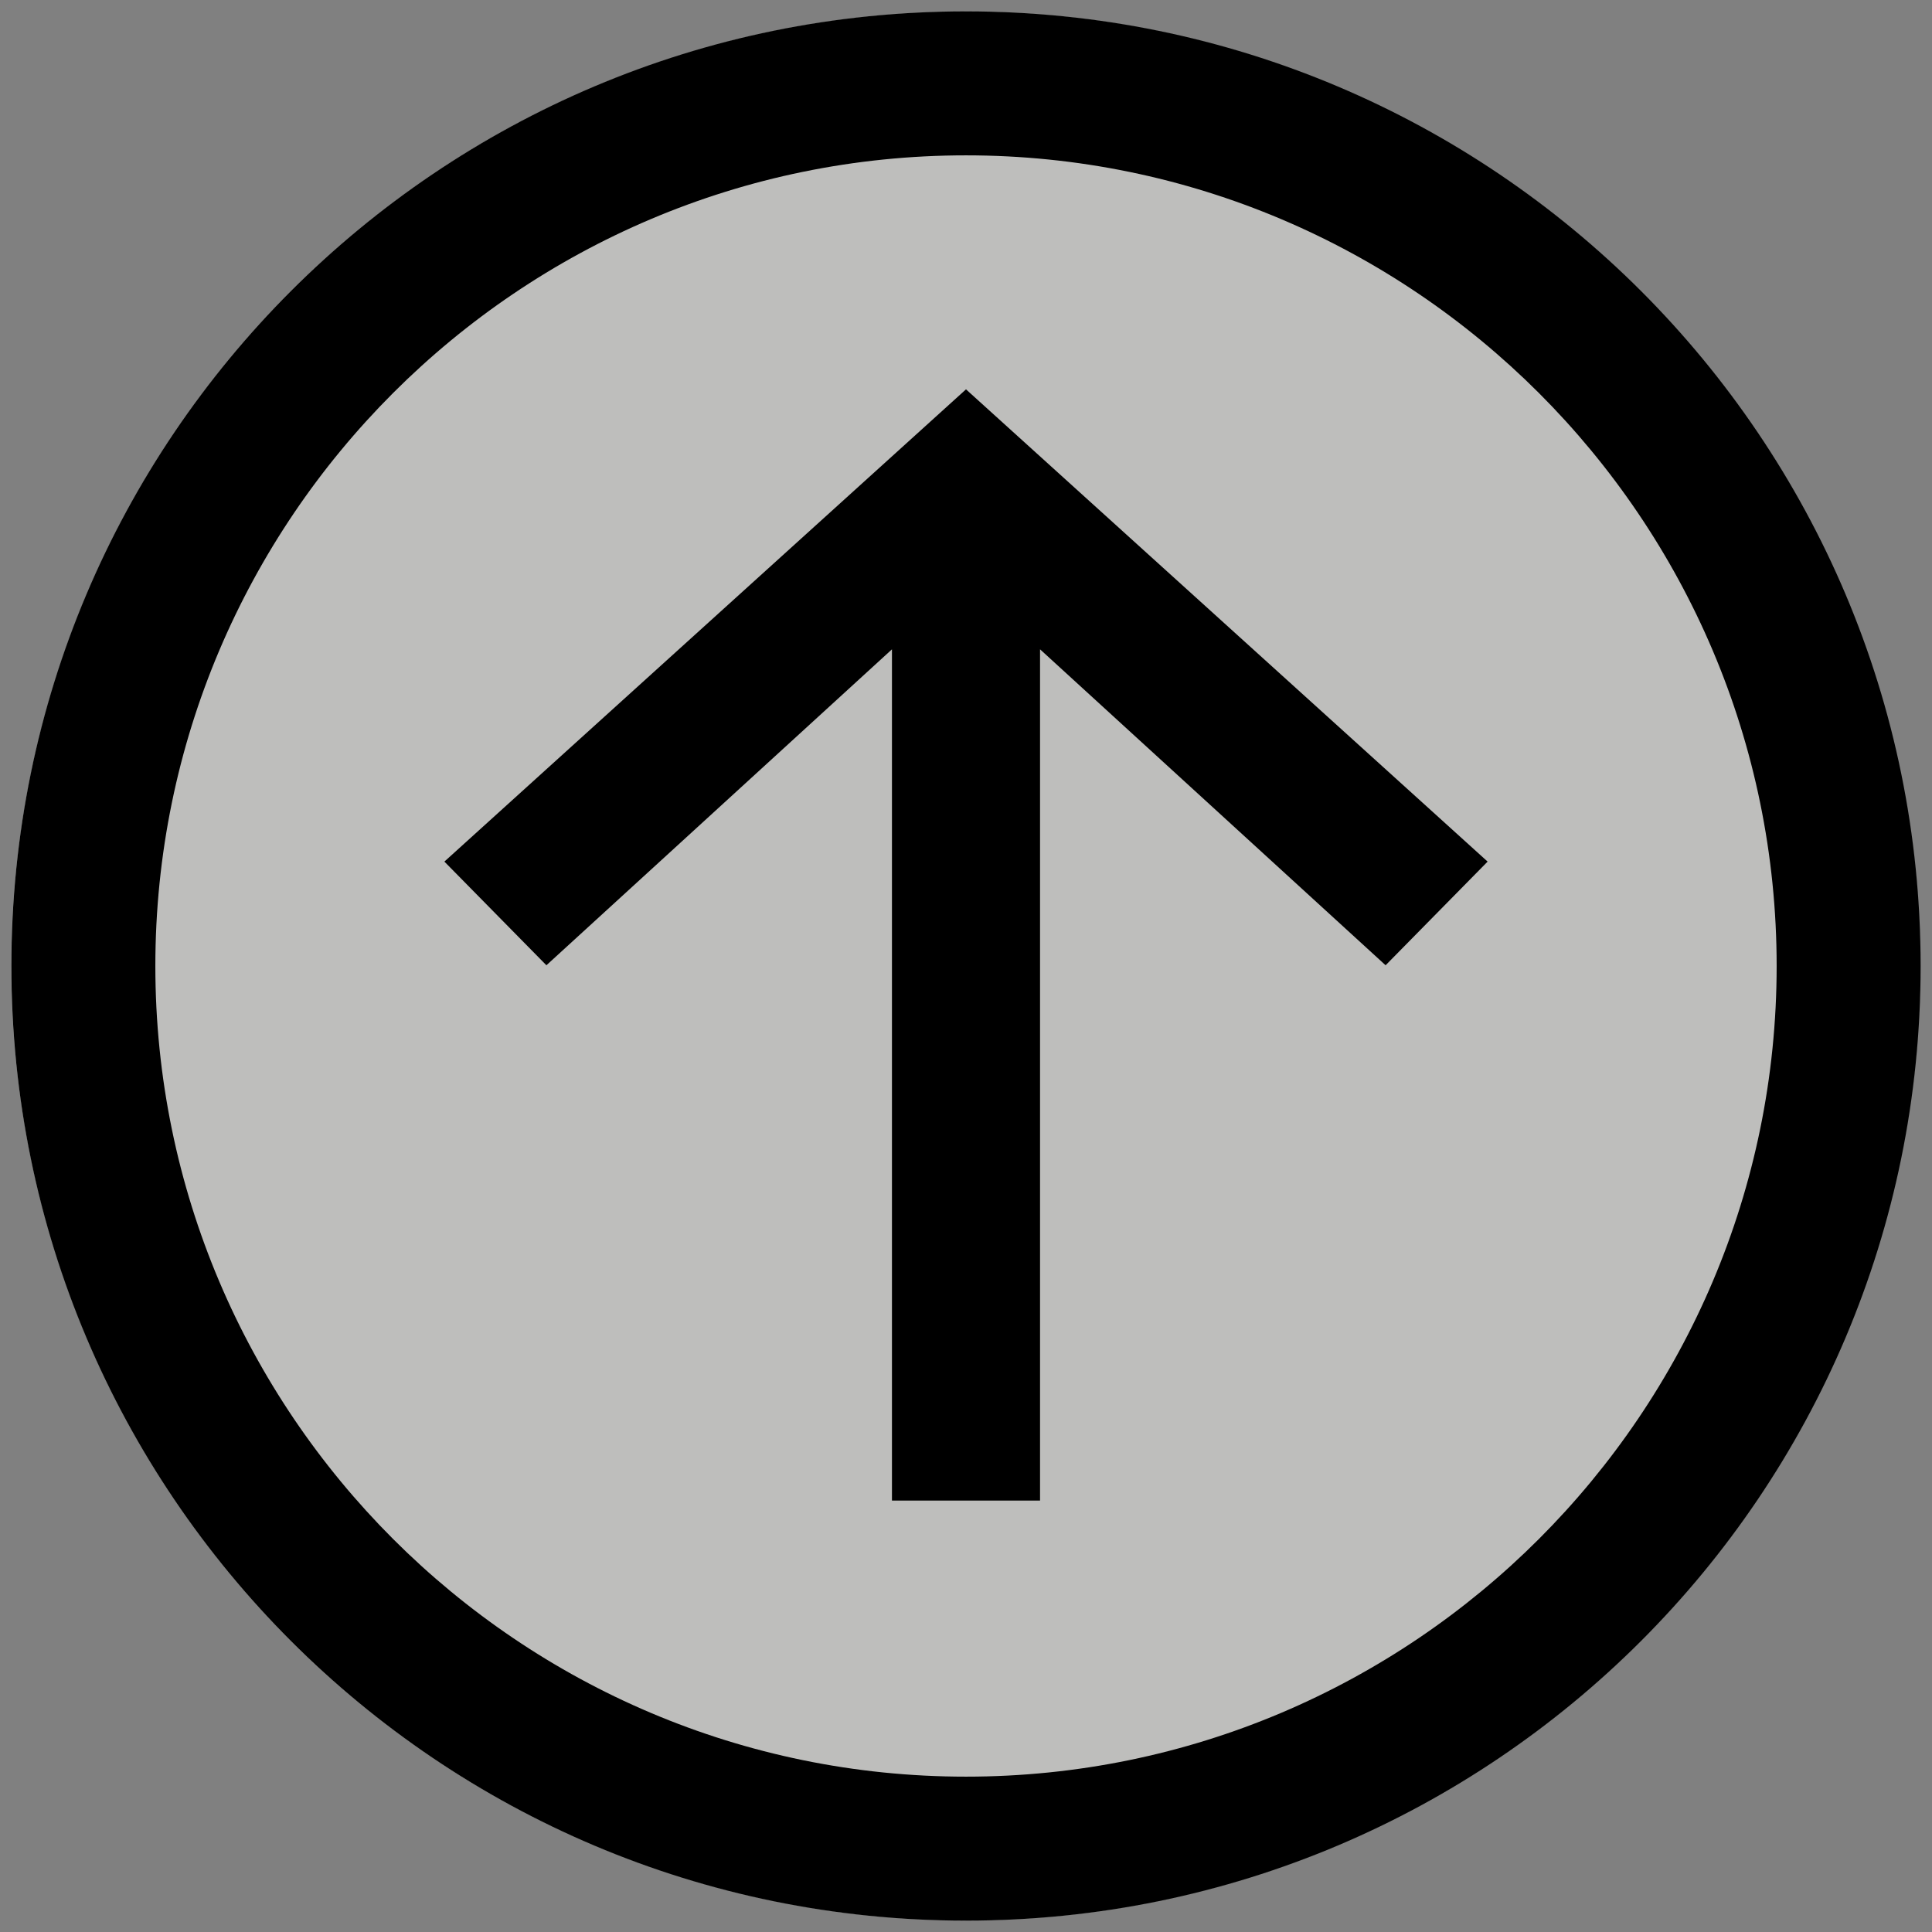
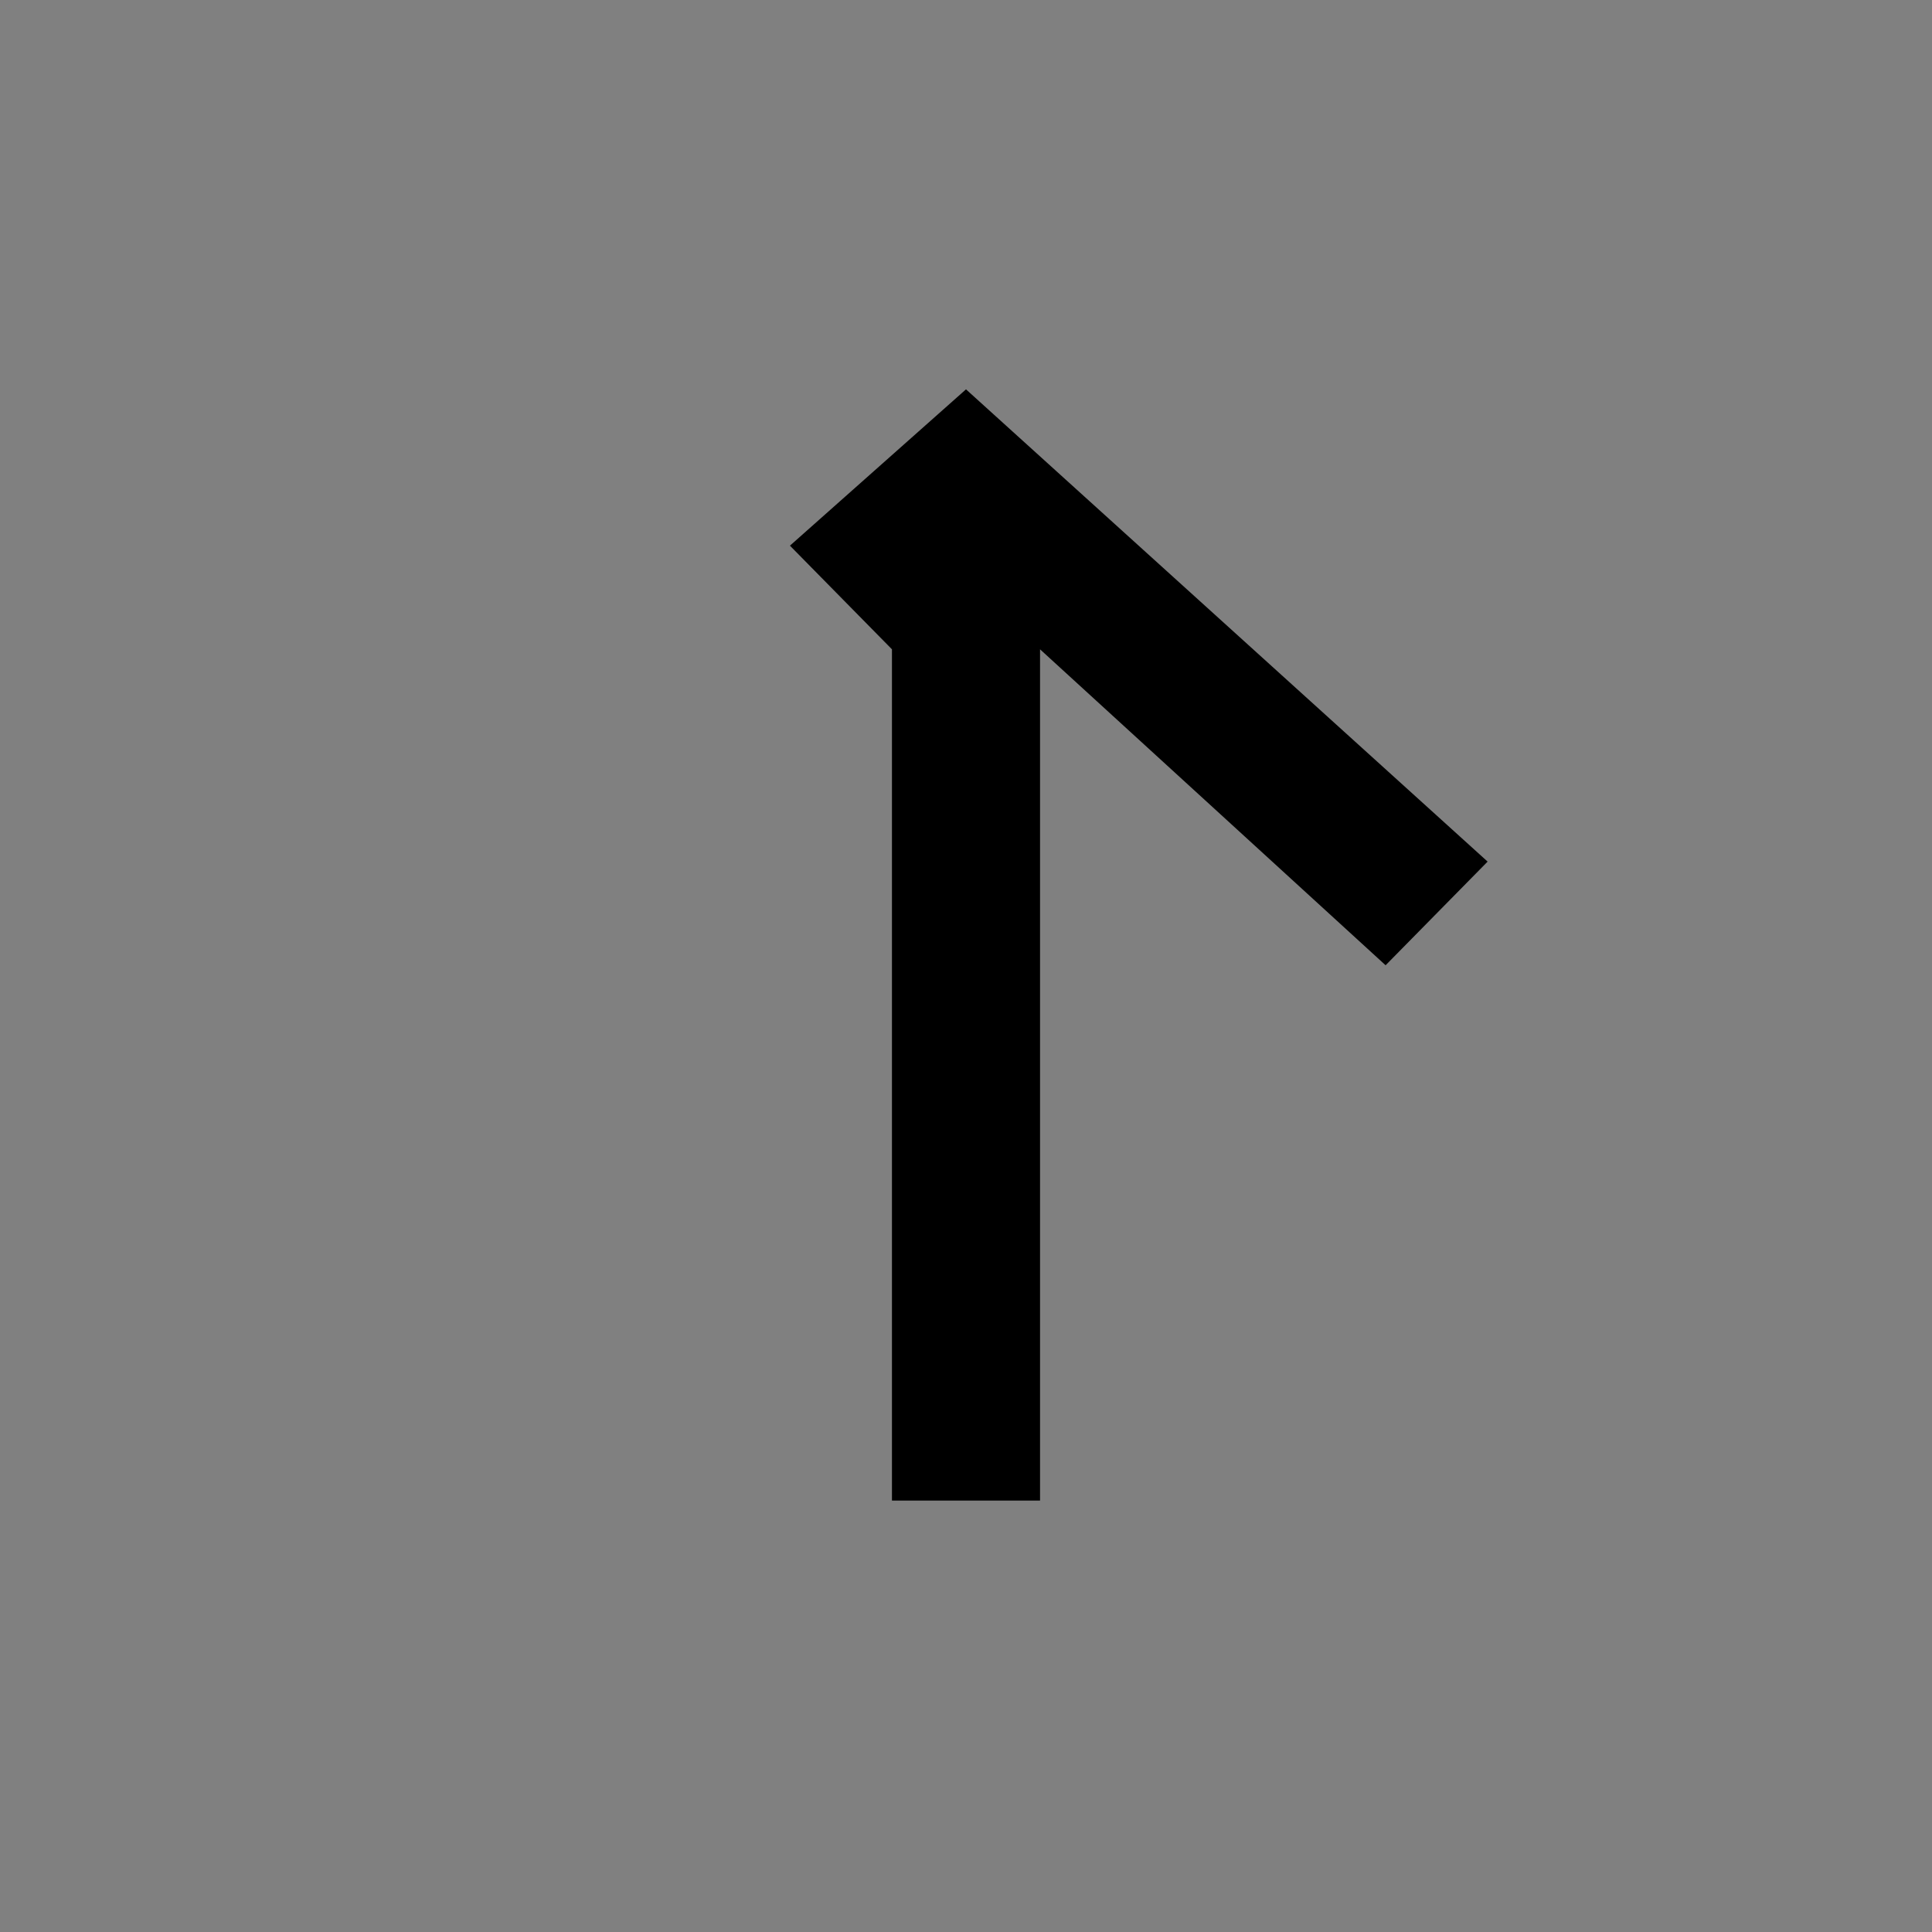
<svg xmlns="http://www.w3.org/2000/svg" version="1.1" id="Layer_1" x="0px" y="0px" width="93.934px" height="93.934px" viewBox="0 0 93.934 93.934" style="enable-background:new 0 0 93.934 93.934;" xml:space="preserve">
  <rect x="0" y="0" width="93.934" height="93.934" fill="#808080" stroke="none" />
  <style type="text/css">
	.st0{opacity:0.5;fill:#FCFDF8;}
</style>
-   <ellipse transform="matrix(0.707 -0.707 0.707 0.707 -19.454 46.967)" class="st0" cx="46.967" cy="46.967" rx="46.414" ry="46.414" />
  <g>
-     <path d="M72.328,41.891l-4.96,5.04L50.567,31.57v41.387H43.367V31.57L26.566,46.931l-4.96-5.04   L46.967,18.93L72.328,41.891z" />
+     <path d="M72.328,41.891l-4.96,5.04L50.567,31.57v41.387H43.367V31.57l-4.96-5.04   L46.967,18.93L72.328,41.891z" />
  </g>
  <g>
-     <path d="M46.967,7.553c21.733,0,39.414,17.681,39.414,39.414S68.7,86.381,46.967,86.381   S7.553,68.7,7.553,46.967S25.234,7.553,46.967,7.553 M46.967,0.553   c-25.634,0-46.414,20.78-46.414,46.414s20.78,46.414,46.414,46.414s46.414-20.78,46.414-46.414   S72.601,0.553,46.967,0.553L46.967,0.553z" />
-   </g>
+     </g>
</svg>